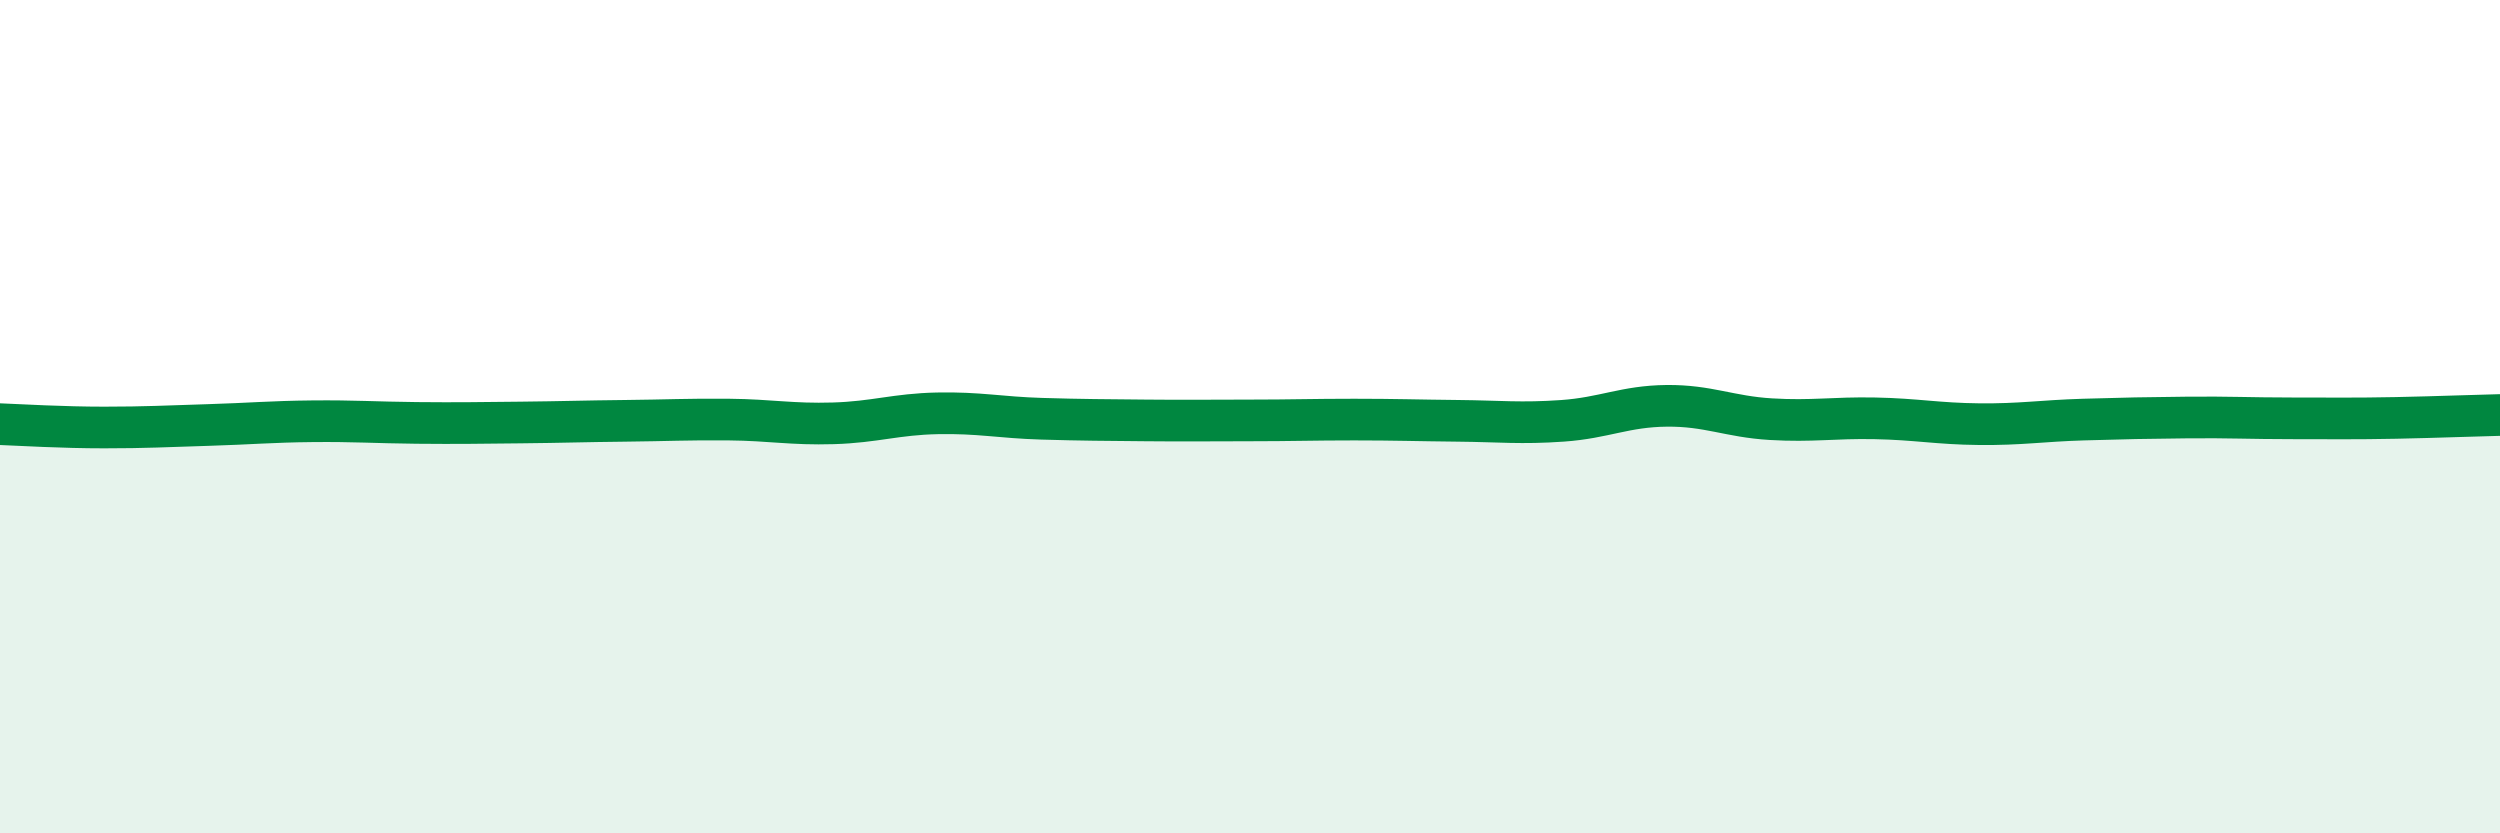
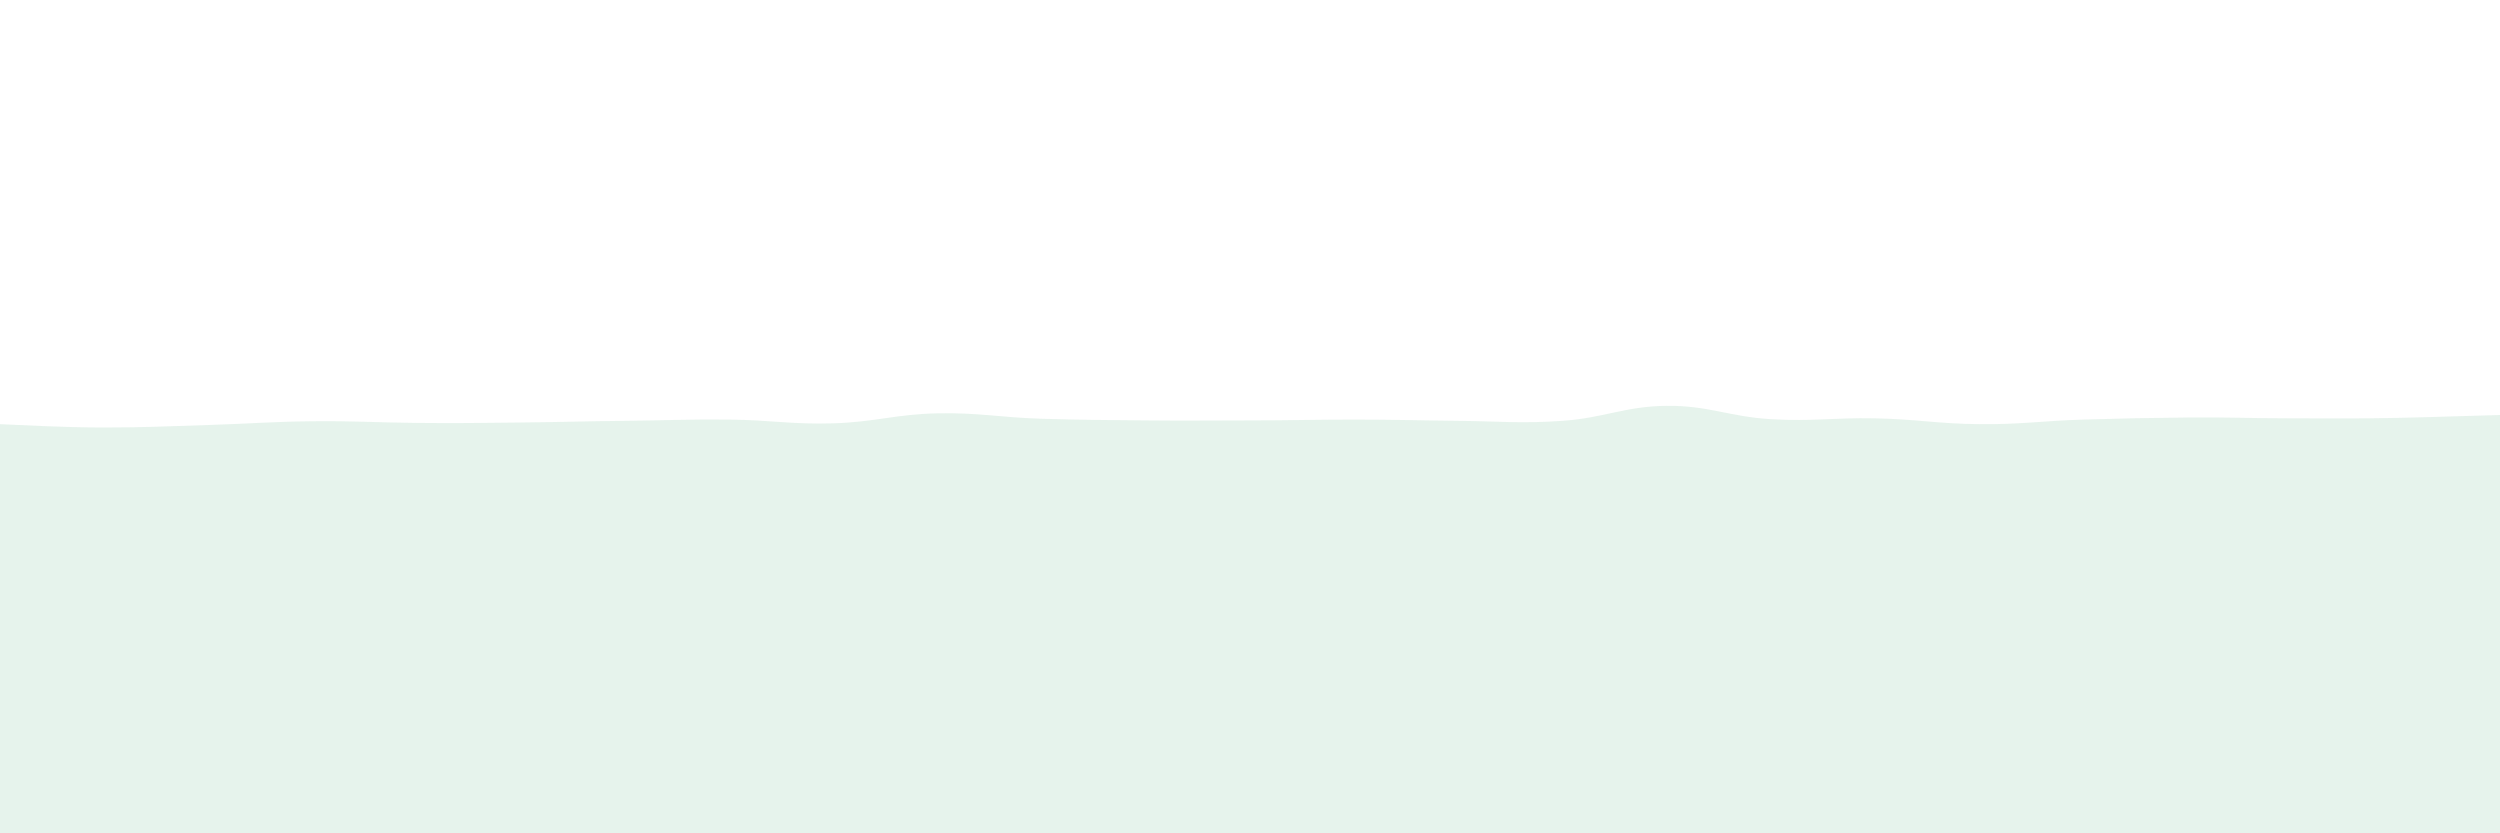
<svg xmlns="http://www.w3.org/2000/svg" width="60" height="20" viewBox="0 0 60 20">
  <path d="M 0,10.18 C 0.5,10.2 1.5,10.26 2.5,10.26 C 3.5,10.26 4,10.23 5,10.2 C 6,10.17 6.5,10.12 7.5,10.11 C 8.5,10.1 9,10.14 10,10.15 C 11,10.16 11.5,10.15 12.5,10.14 C 13.5,10.13 14,10.11 15,10.1 C 16,10.09 16.5,10.06 17.5,10.07 C 18.5,10.08 19,10.19 20,10.16 C 21,10.13 21.5,9.94 22.5,9.92 C 23.5,9.9 24,10.02 25,10.05 C 26,10.08 26.5,10.08 27.5,10.09 C 28.5,10.1 29,10.09 30,10.09 C 31,10.09 31.5,10.07 32.5,10.07 C 33.5,10.07 34,10.09 35,10.1 C 36,10.11 36.5,10.17 37.5,10.1 C 38.5,10.03 39,9.75 40,9.74 C 41,9.73 41.5,10 42.5,10.06 C 43.5,10.12 44,10.02 45,10.04 C 46,10.06 46.5,10.17 47.5,10.18 C 48.5,10.19 49,10.1 50,10.07 C 51,10.04 51.5,10.03 52.5,10.02 C 53.5,10.01 54,10.04 55,10.04 C 56,10.04 56.5,10.05 57.5,10.03 C 58.5,10.01 59.5,9.97 60,9.96L60 20L0 20Z" fill="#008740" opacity="0.1" stroke-linecap="round" stroke-linejoin="round" />
-   <path d="M 0,10.18 C 0.5,10.2 1.5,10.26 2.5,10.26 C 3.5,10.26 4,10.23 5,10.2 C 6,10.17 6.5,10.12 7.5,10.11 C 8.5,10.1 9,10.14 10,10.15 C 11,10.16 11.5,10.15 12.5,10.14 C 13.5,10.13 14,10.11 15,10.1 C 16,10.09 16.5,10.06 17.5,10.07 C 18.5,10.08 19,10.19 20,10.16 C 21,10.13 21.5,9.94 22.5,9.92 C 23.5,9.9 24,10.02 25,10.05 C 26,10.08 26.5,10.08 27.5,10.09 C 28.5,10.1 29,10.09 30,10.09 C 31,10.09 31.5,10.07 32.5,10.07 C 33.5,10.07 34,10.09 35,10.1 C 36,10.11 36.5,10.17 37.5,10.1 C 38.5,10.03 39,9.75 40,9.74 C 41,9.73 41.5,10 42.5,10.06 C 43.5,10.12 44,10.02 45,10.04 C 46,10.06 46.5,10.17 47.5,10.18 C 48.5,10.19 49,10.1 50,10.07 C 51,10.04 51.5,10.03 52.5,10.02 C 53.5,10.01 54,10.04 55,10.04 C 56,10.04 56.5,10.05 57.5,10.03 C 58.5,10.01 59.5,9.97 60,9.96" stroke="#008740" stroke-width="1" fill="none" stroke-linecap="round" stroke-linejoin="round" />
</svg>